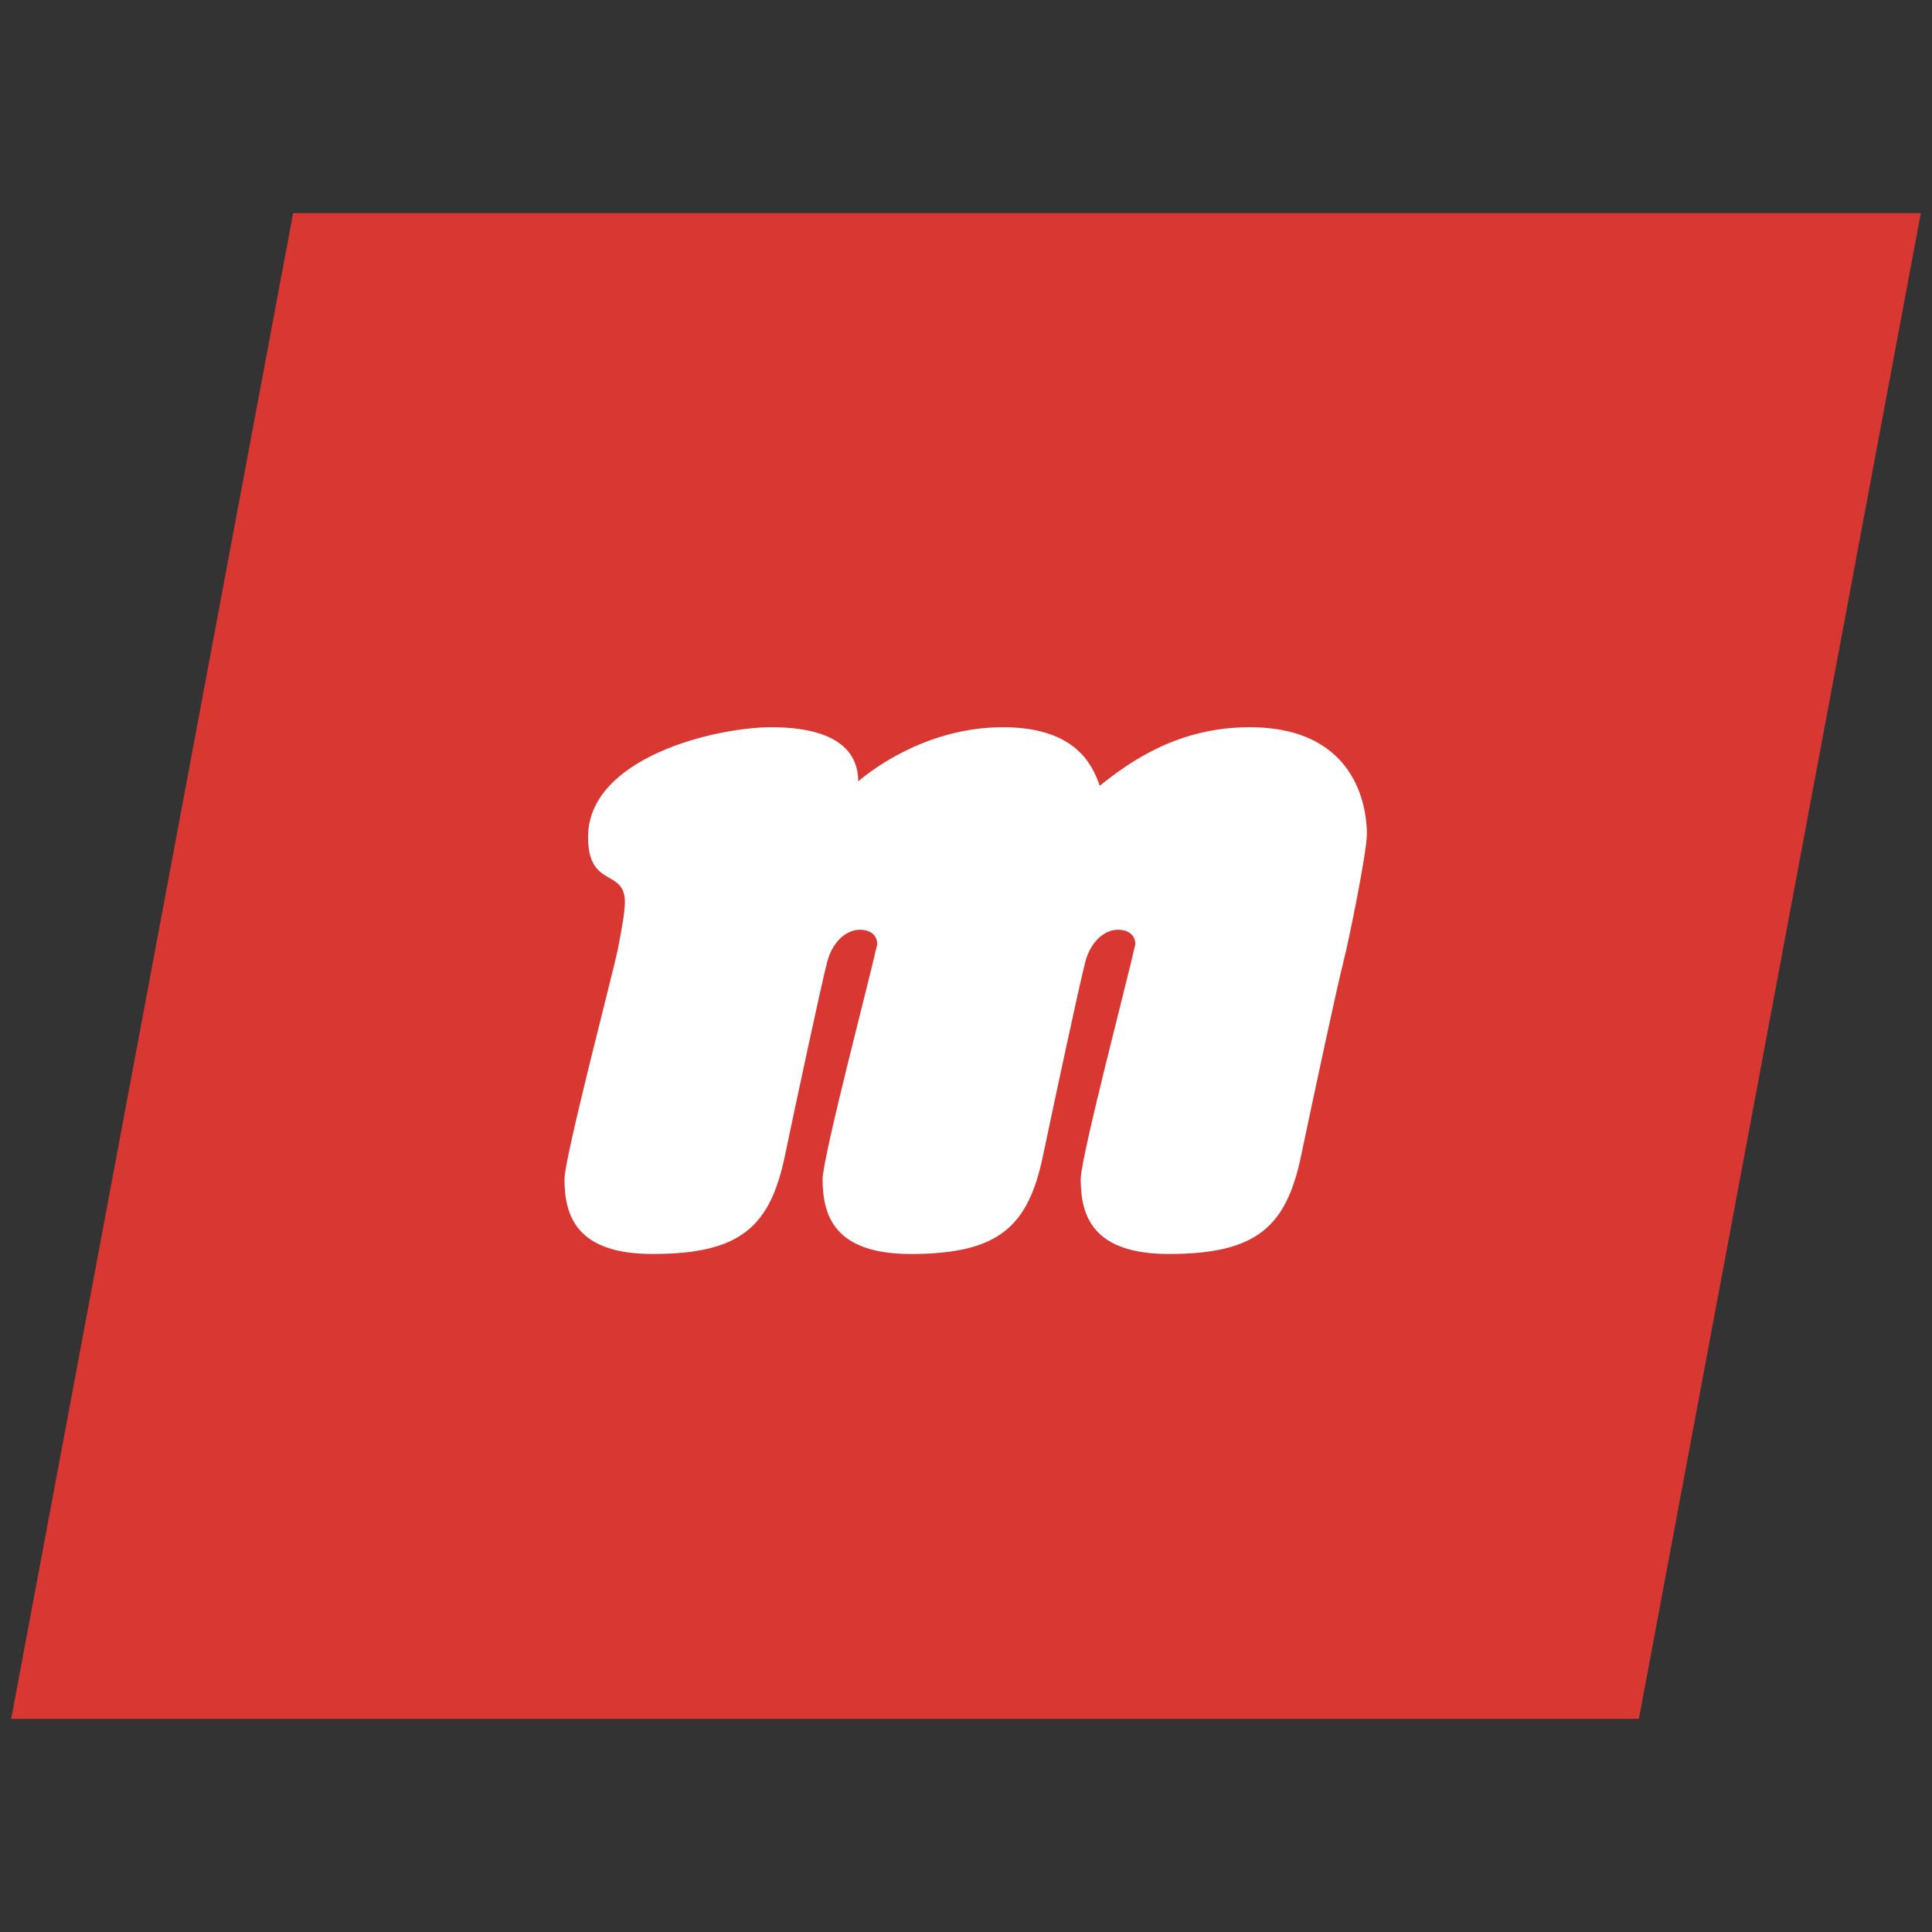
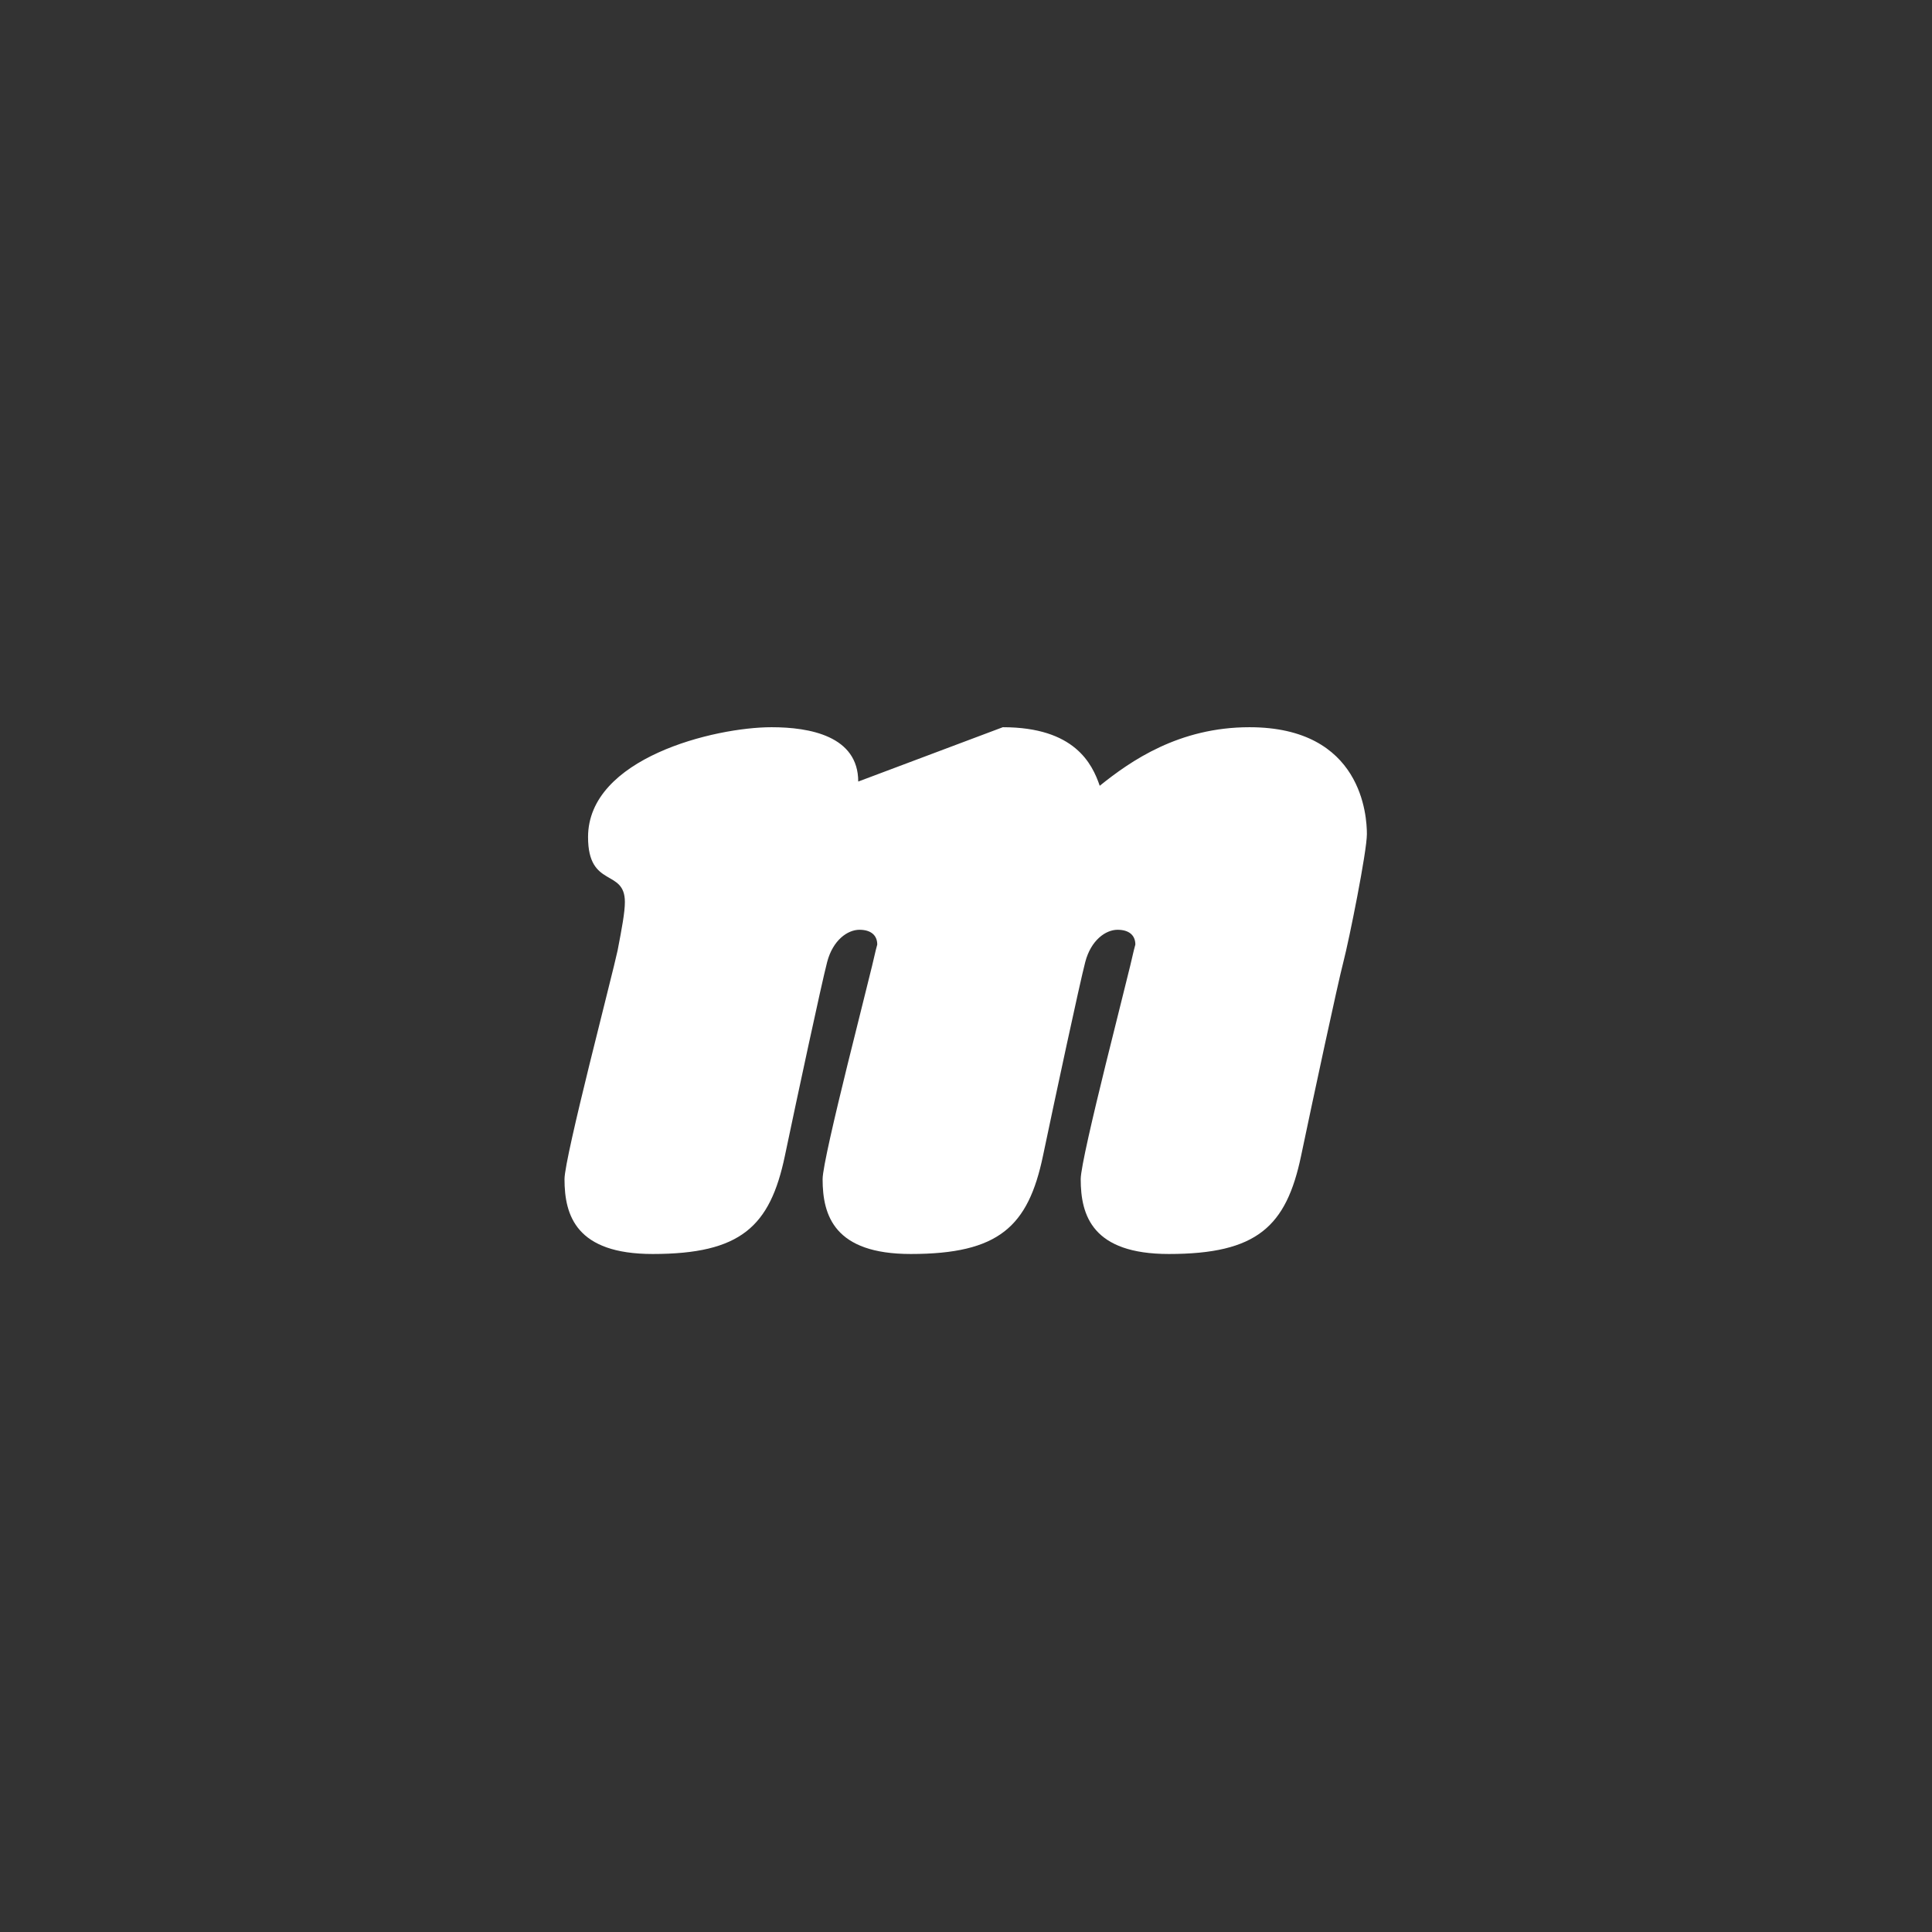
<svg xmlns="http://www.w3.org/2000/svg" id="Layer_1" data-name="Layer 1" viewBox="0 0 64 64">
  <rect x="0" y="0" width="64" height="64" fill="#333333" stroke="none" />
  <defs>
    <style>
      .cls-1 {
        fill: #d93731;
      }

      .cls-1, .cls-2 {
        fill-rule: evenodd;
      }

      .cls-2 {
        fill: #fff;
      }
    </style>
  </defs>
-   <polygon class="cls-1" points="63.63 7.06 54.29 56.94 .37 56.94 9.71 7.06 63.63 7.06" />
-   <path class="cls-2" d="m28.43,25.89c0-1.51-1.61-1.8-2.87-1.8-1.89,0-6.08,1.02-6.08,3.64,0,1.71,1.22,1.03,1.22,2.15,0,.34-.1.87-.24,1.6-.15.73-1.76,6.86-1.76,7.58,0,1.21.39,2.48,2.92,2.48,2.92,0,3.89-.91,4.38-3.25.4-1.91,1.21-5.69,1.4-6.42.19-.73.68-1.07,1.07-1.07s.59.19.59.49l-.05.19c-.15.73-1.76,6.86-1.76,7.58,0,1.21.39,2.48,2.92,2.48,2.92,0,3.89-.91,4.38-3.25.4-1.91,1.21-5.69,1.4-6.42.19-.73.68-1.07,1.07-1.07s.59.19.59.49l-.05.19c-.15.73-1.76,6.86-1.76,7.58,0,1.21.39,2.48,2.92,2.48,2.92,0,3.89-.91,4.38-3.25.4-1.91,1.21-5.69,1.4-6.42.19-.73.78-3.66.78-4.24s-.15-3.54-3.89-3.54c-2.33,0-3.93,1.11-4.96,1.94-.25-.73-.83-1.94-3.21-1.94s-4.18,1.27-4.81,1.81Z" />
+   <path class="cls-2" d="m28.43,25.89c0-1.51-1.61-1.8-2.87-1.8-1.89,0-6.08,1.02-6.08,3.64,0,1.71,1.22,1.03,1.22,2.15,0,.34-.1.87-.24,1.6-.15.73-1.76,6.86-1.76,7.58,0,1.21.39,2.48,2.92,2.48,2.92,0,3.89-.91,4.38-3.25.4-1.91,1.21-5.69,1.4-6.42.19-.73.68-1.07,1.07-1.07s.59.19.59.49l-.05.19c-.15.73-1.76,6.86-1.76,7.58,0,1.21.39,2.48,2.92,2.48,2.92,0,3.89-.91,4.38-3.25.4-1.91,1.21-5.69,1.4-6.42.19-.73.68-1.07,1.07-1.07s.59.19.59.49l-.05.19c-.15.73-1.76,6.86-1.76,7.58,0,1.21.39,2.48,2.92,2.48,2.92,0,3.89-.91,4.38-3.25.4-1.91,1.21-5.69,1.4-6.42.19-.73.78-3.66.78-4.24s-.15-3.54-3.89-3.54c-2.33,0-3.93,1.11-4.96,1.94-.25-.73-.83-1.94-3.21-1.94Z" />
</svg>